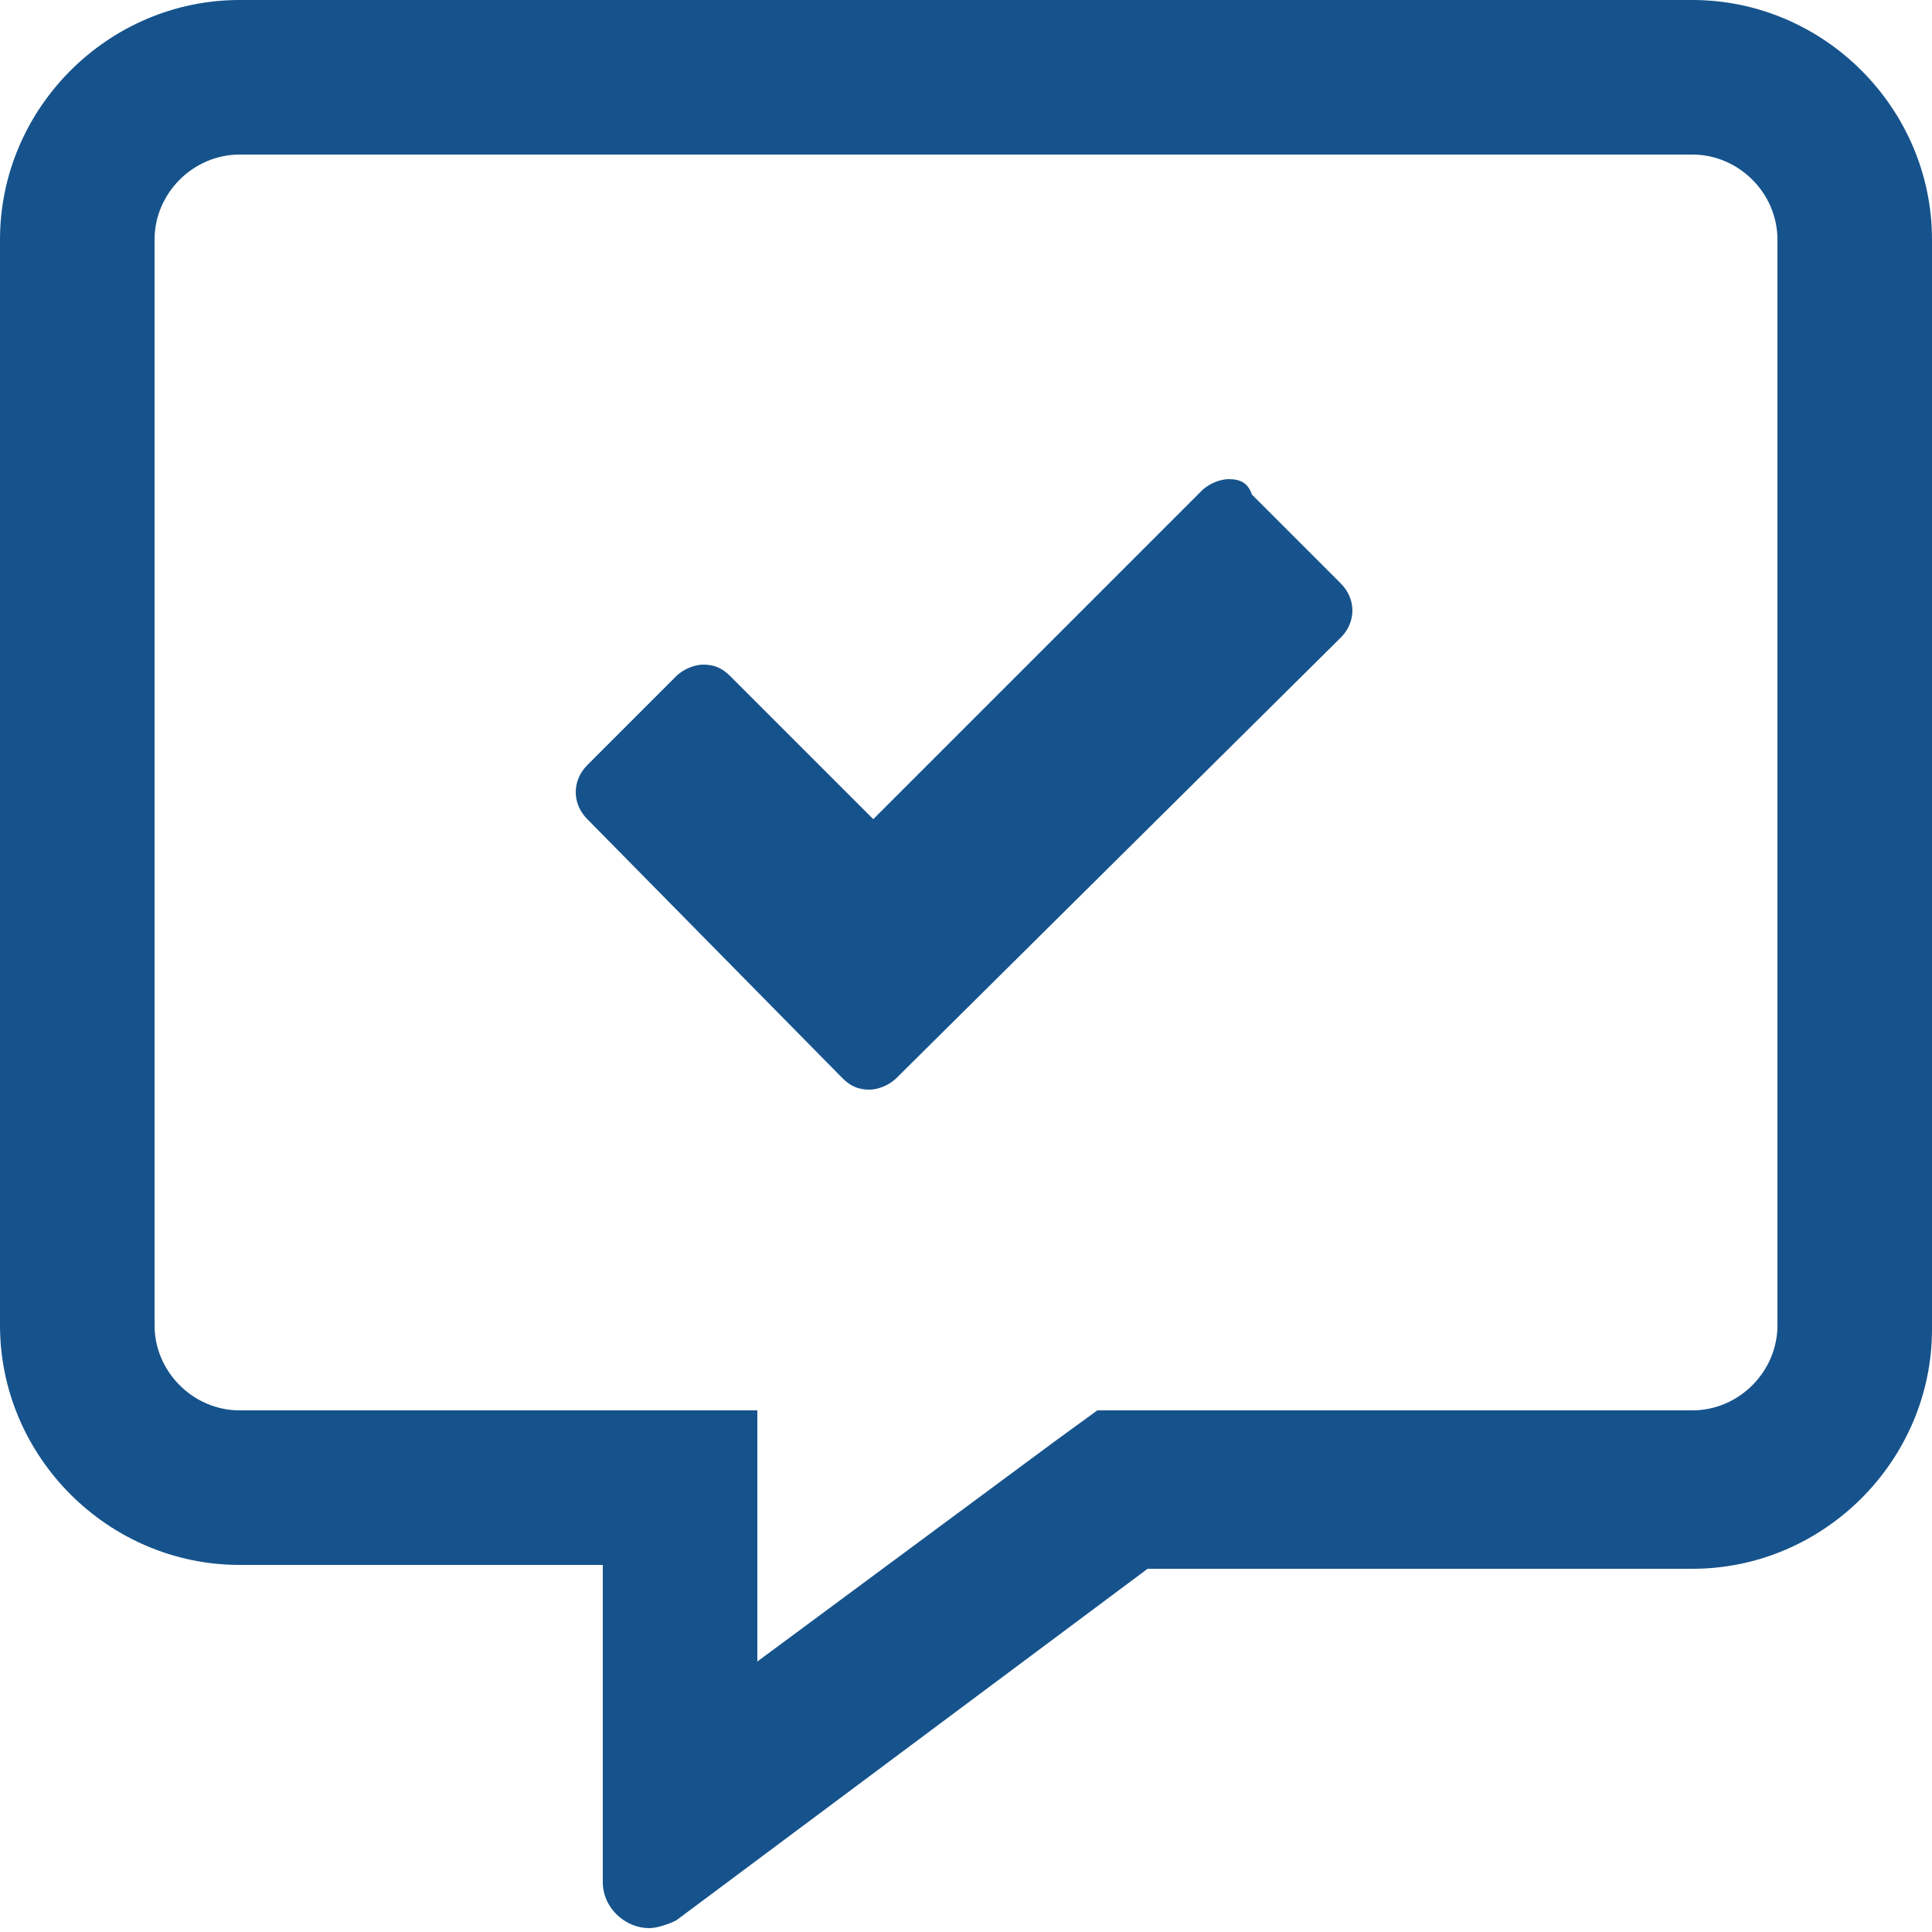
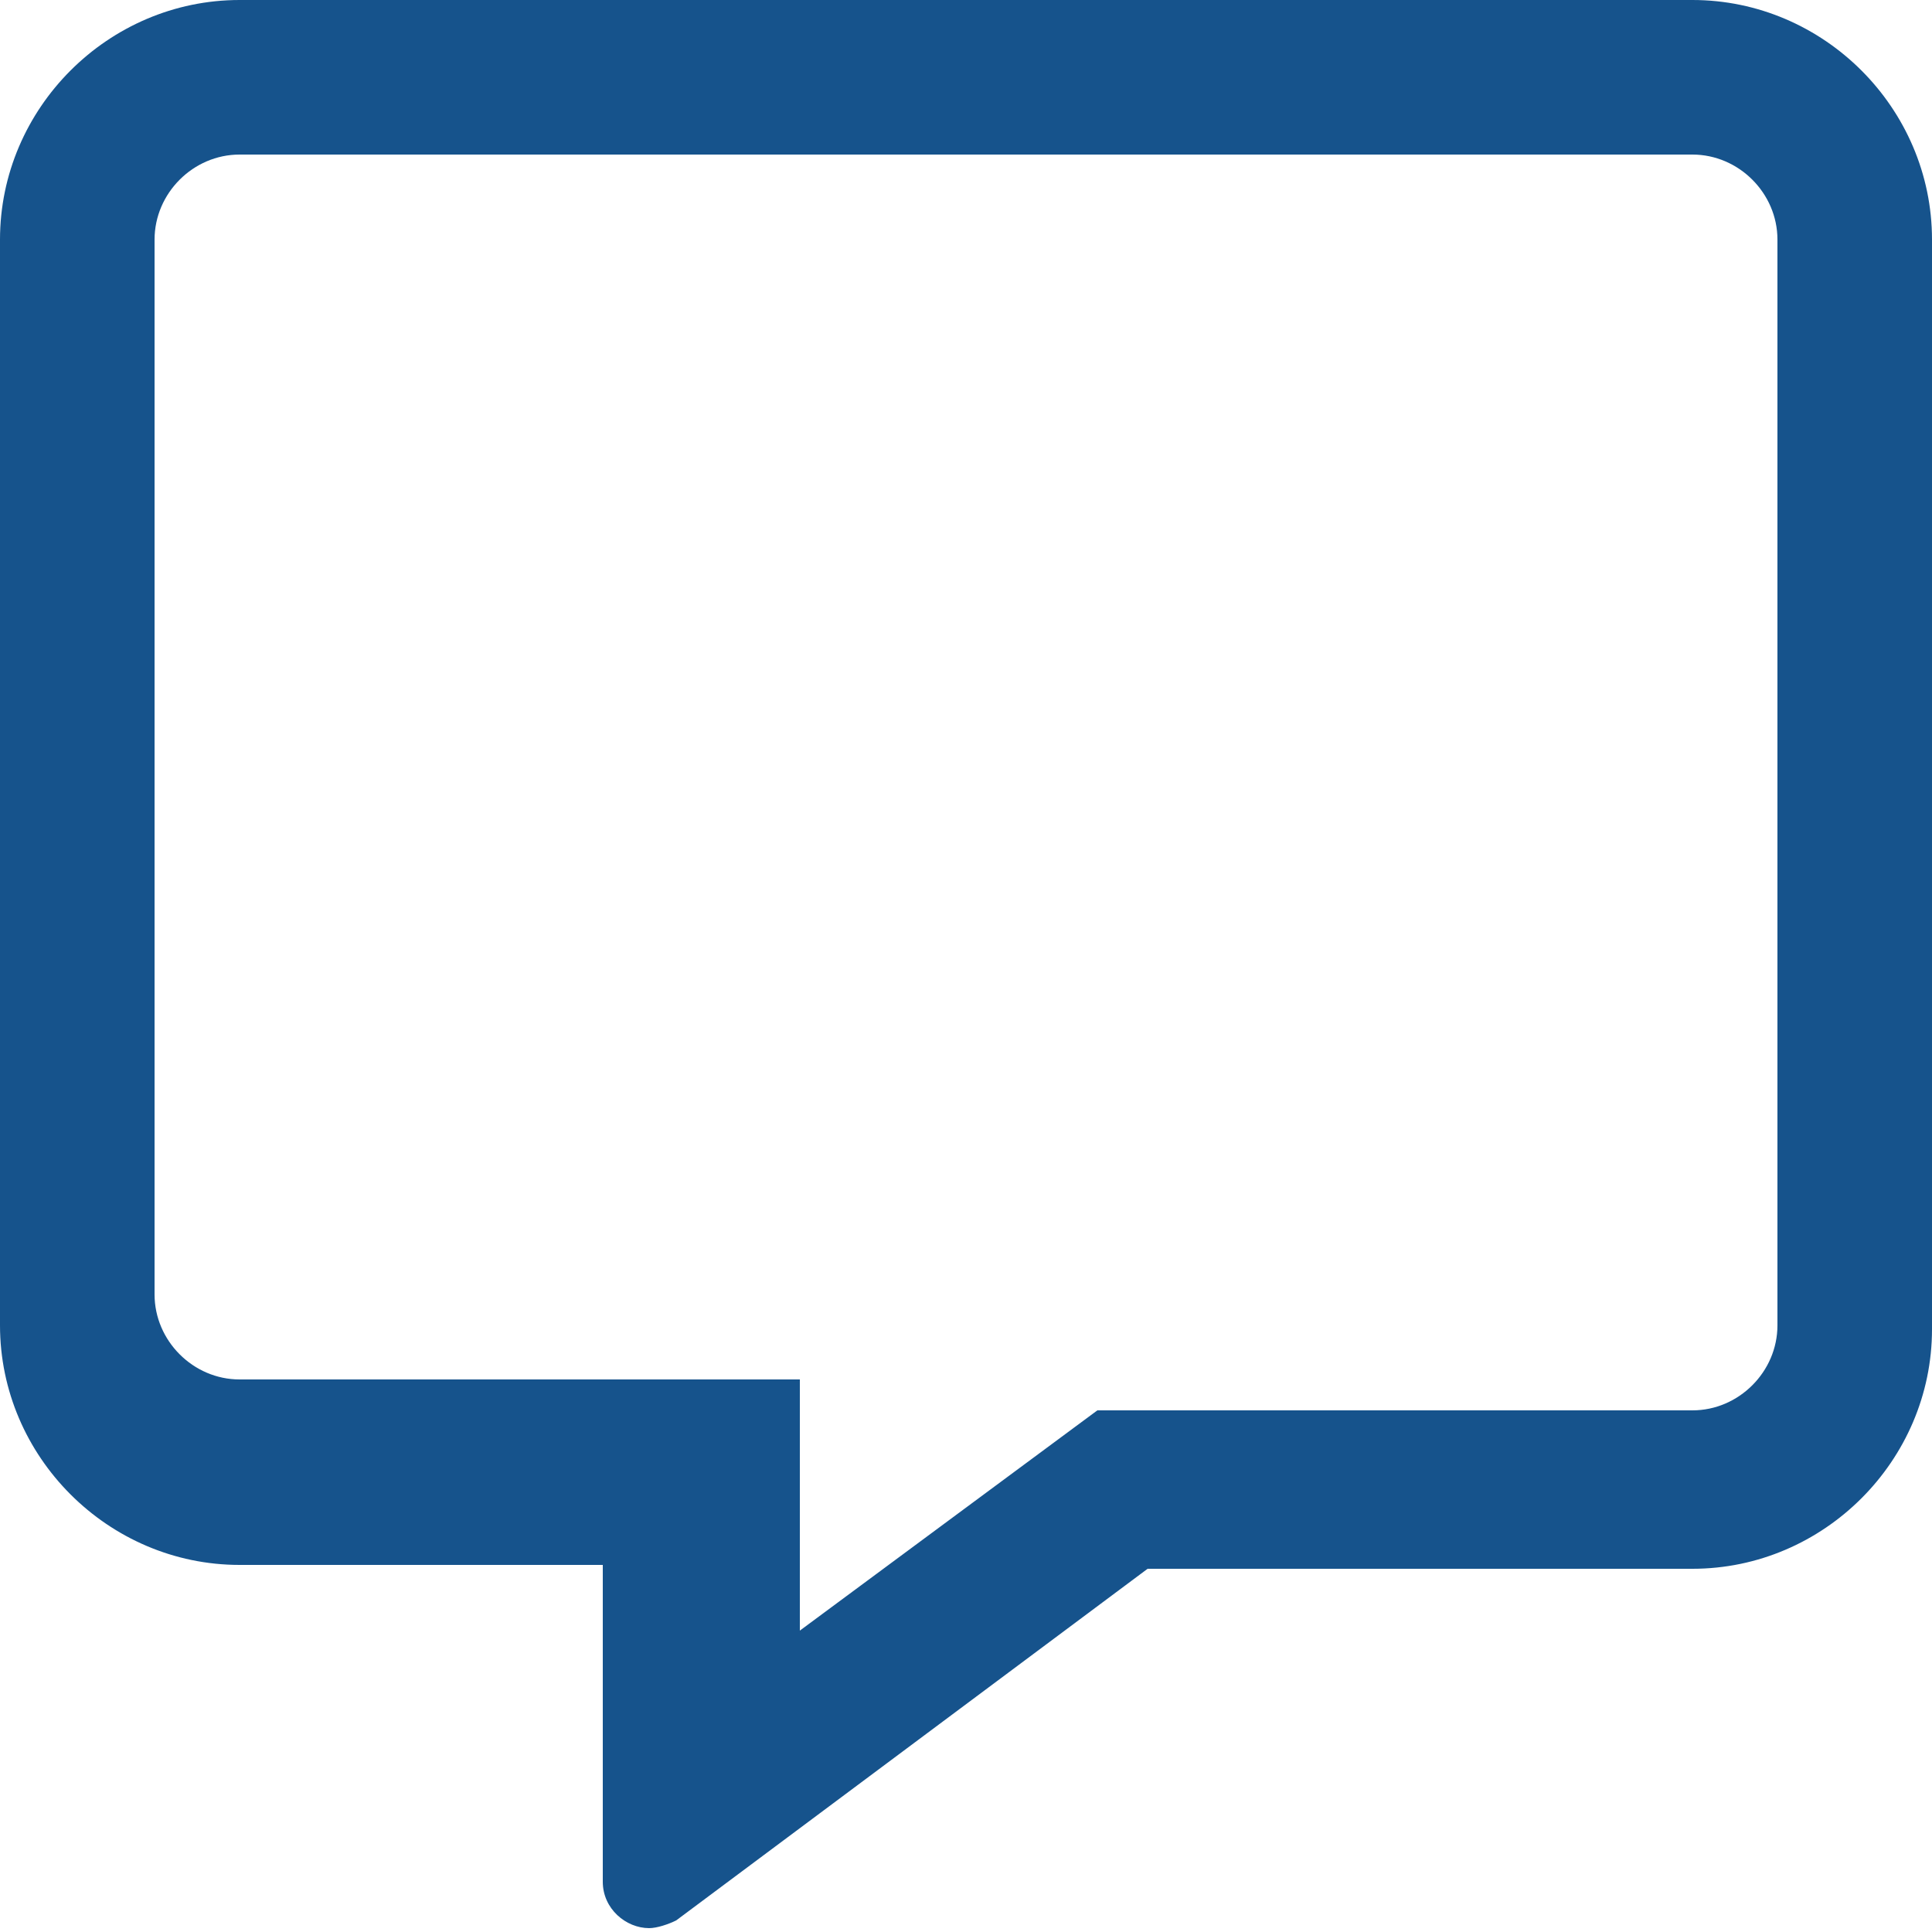
<svg xmlns="http://www.w3.org/2000/svg" version="1.1" id="Ebene_1" x="0px" y="0px" viewBox="0 0 50 50" style="enable-background:new 0 0 50 50;" xml:space="preserve">
  <style type="text/css">
	.st0{fill:#16538C;}
</style>
  <g id="Ebene_1_1_">
</g>
  <g id="Ebene_2_1_">
-     <path class="st0" d="M43.8,4C45,4,46,5,46,6.2v28.1c0,1.2-1,2.2-2.2,2.2H29.7h-1.3l-1.1,0.8l-7.7,5.7v-2.5v-4h-4H6.2   c-1.2,0-2.2-1-2.2-2.2V6.2C4,5,5,4,6.2,4H43.8 M43.8,0H6.2C2.8,0,0,2.8,0,6.2v28.1c0,3.4,2.8,6.2,6.2,6.2h9.4v8.2   c0,0.7,0.6,1.2,1.2,1.2c0.2,0,0.5-0.1,0.7-0.2l12.2-9.1h14.1c3.4,0,6.2-2.8,6.2-6.2V6.2C50,2.8,47.2,0,43.8,0L43.8,0z" />
+     <path class="st0" d="M43.8,4C45,4,46,5,46,6.2v28.1c0,1.2-1,2.2-2.2,2.2H29.7h-1.3l-7.7,5.7v-2.5v-4h-4H6.2   c-1.2,0-2.2-1-2.2-2.2V6.2C4,5,5,4,6.2,4H43.8 M43.8,0H6.2C2.8,0,0,2.8,0,6.2v28.1c0,3.4,2.8,6.2,6.2,6.2h9.4v8.2   c0,0.7,0.6,1.2,1.2,1.2c0.2,0,0.5-0.1,0.7-0.2l12.2-9.1h14.1c3.4,0,6.2-2.8,6.2-6.2V6.2C50,2.8,47.2,0,43.8,0L43.8,0z" />
    <g>
-       <path class="st0" d="M31.8,12.4c-0.2,0-0.5,0.1-0.7,0.3l-8.5,8.5l-3.7-3.7c-0.2-0.2-0.4-0.3-0.7-0.3c-0.2,0-0.5,0.1-0.7,0.3    l-2.3,2.3c-0.4,0.4-0.4,1,0,1.4l6.6,6.7c0.2,0.2,0.4,0.3,0.7,0.3c0.2,0,0.5-0.1,0.7-0.3l11.5-11.4c0.4-0.4,0.4-1,0-1.4l-2.3-2.3    C32.3,12.5,32.1,12.4,31.8,12.4L31.8,12.4z" />
-     </g>
+       </g>
  </g>
</svg>